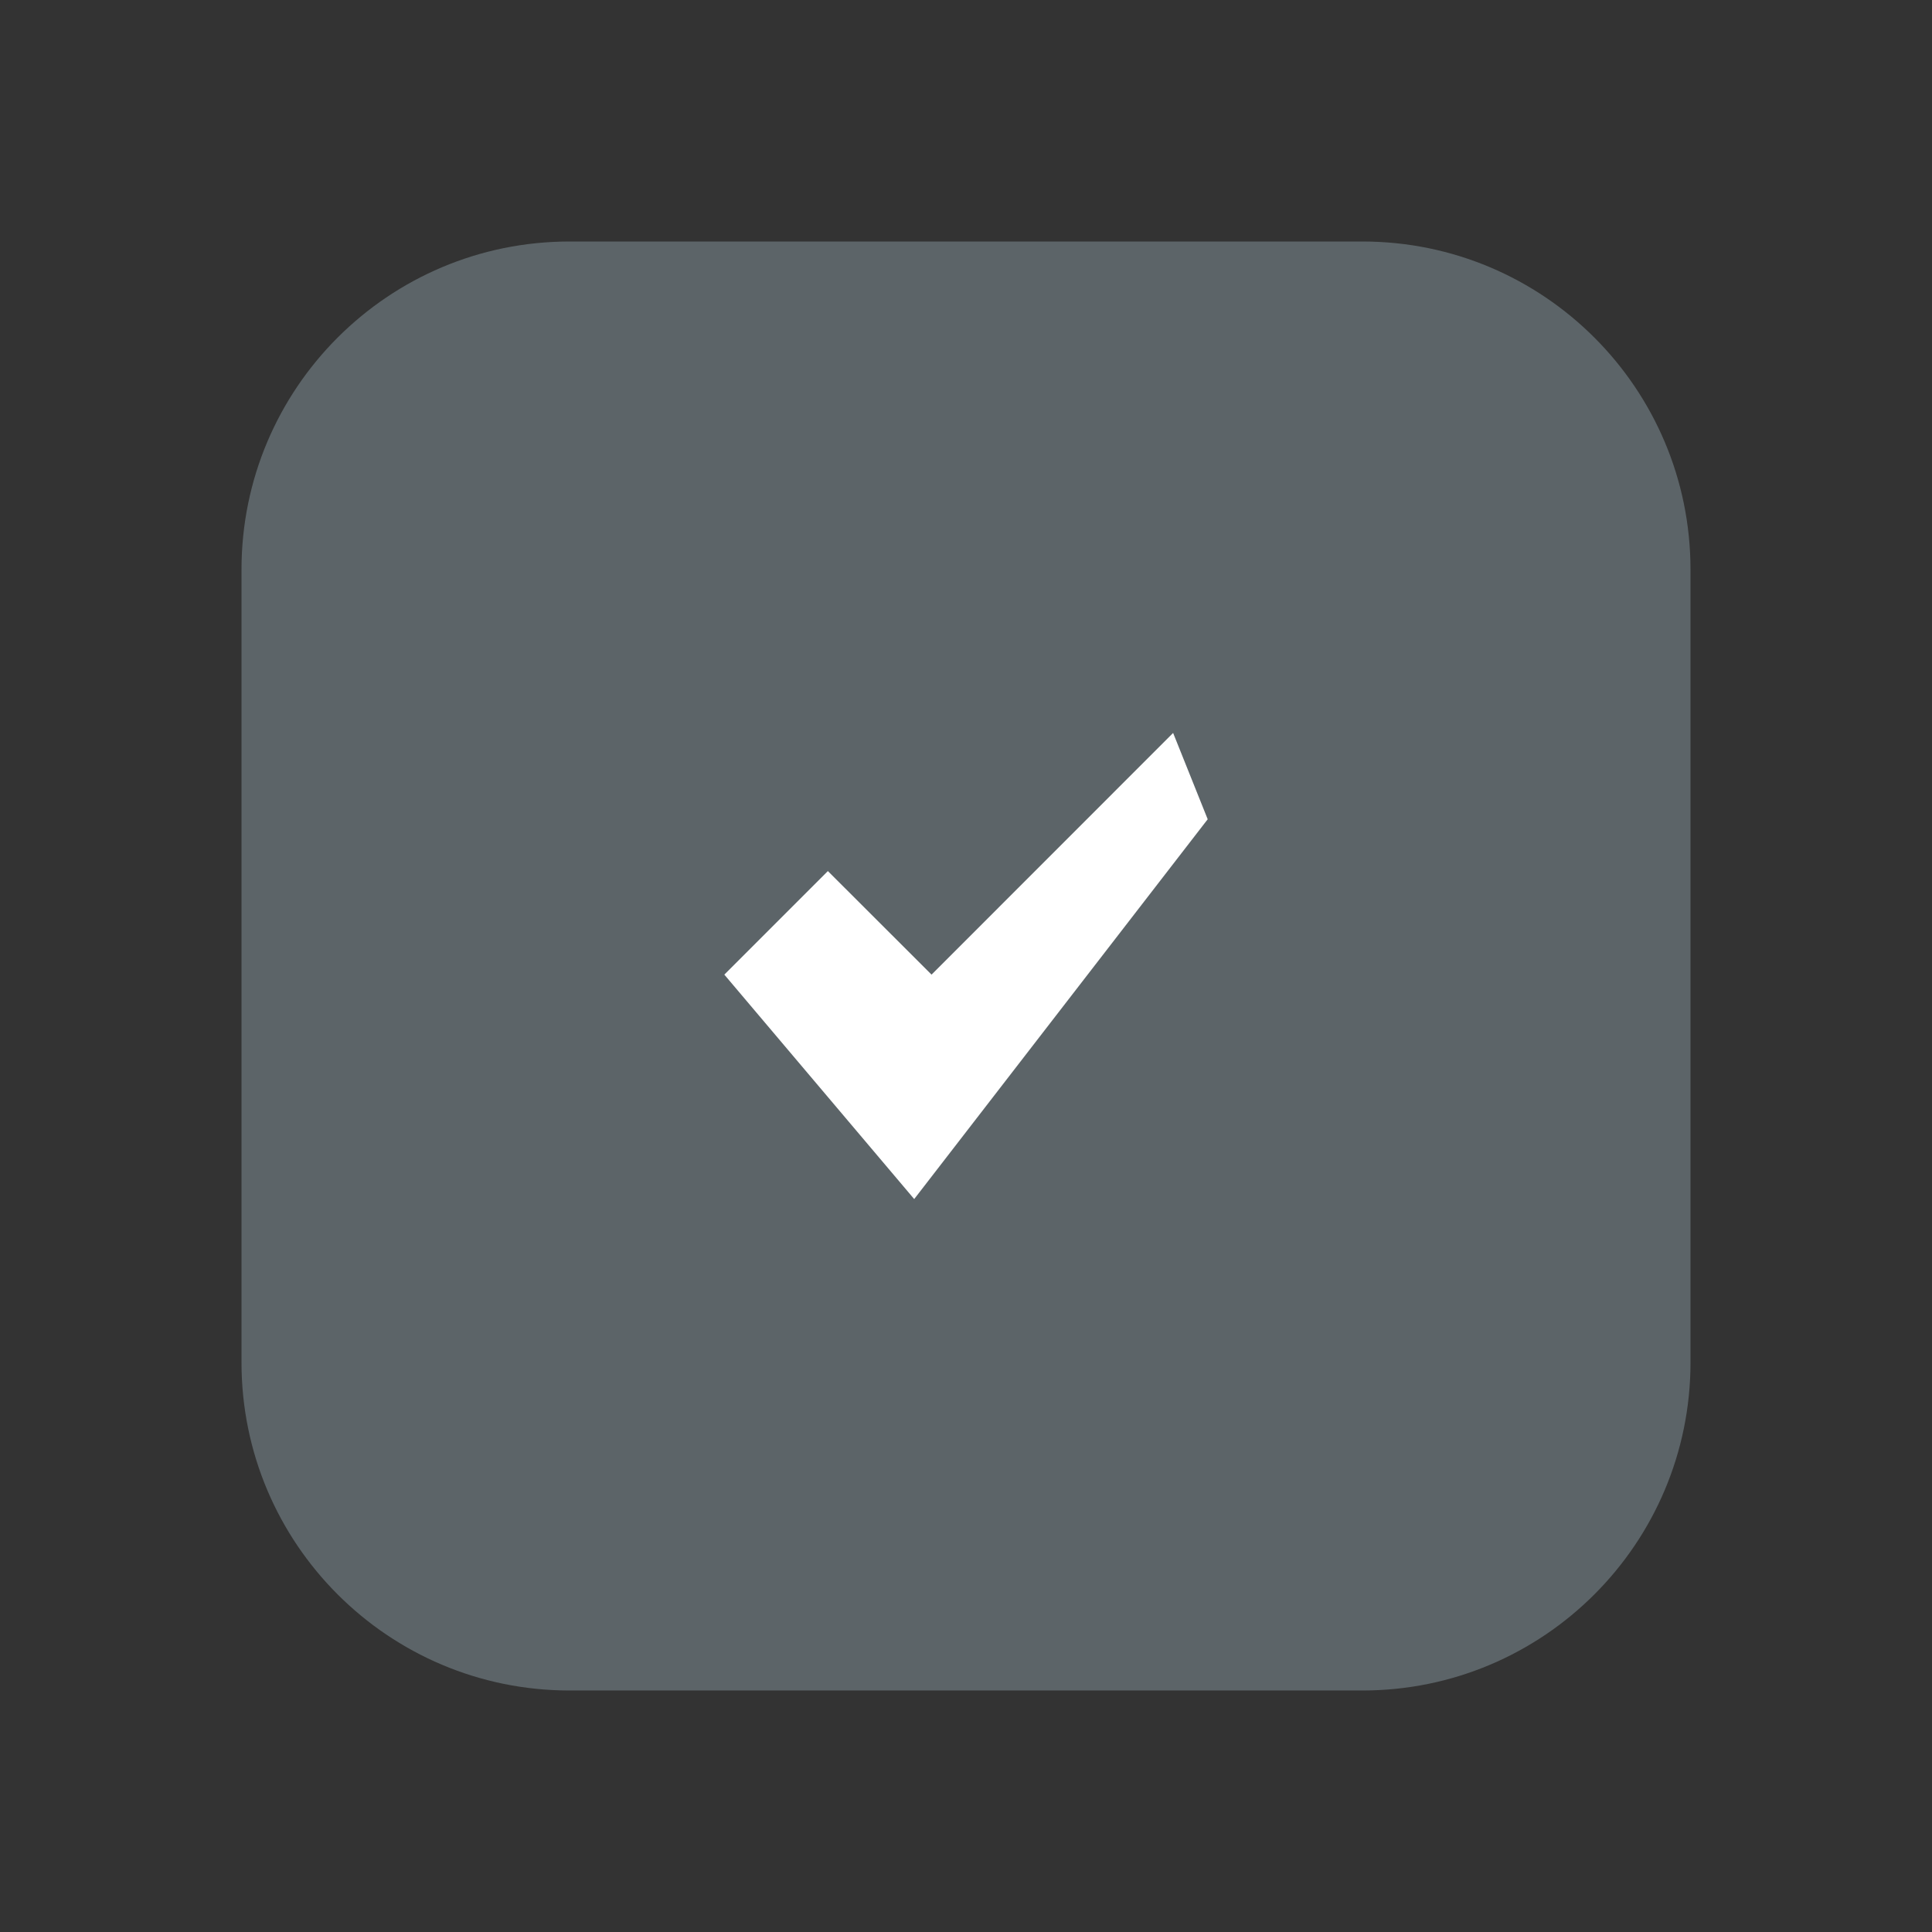
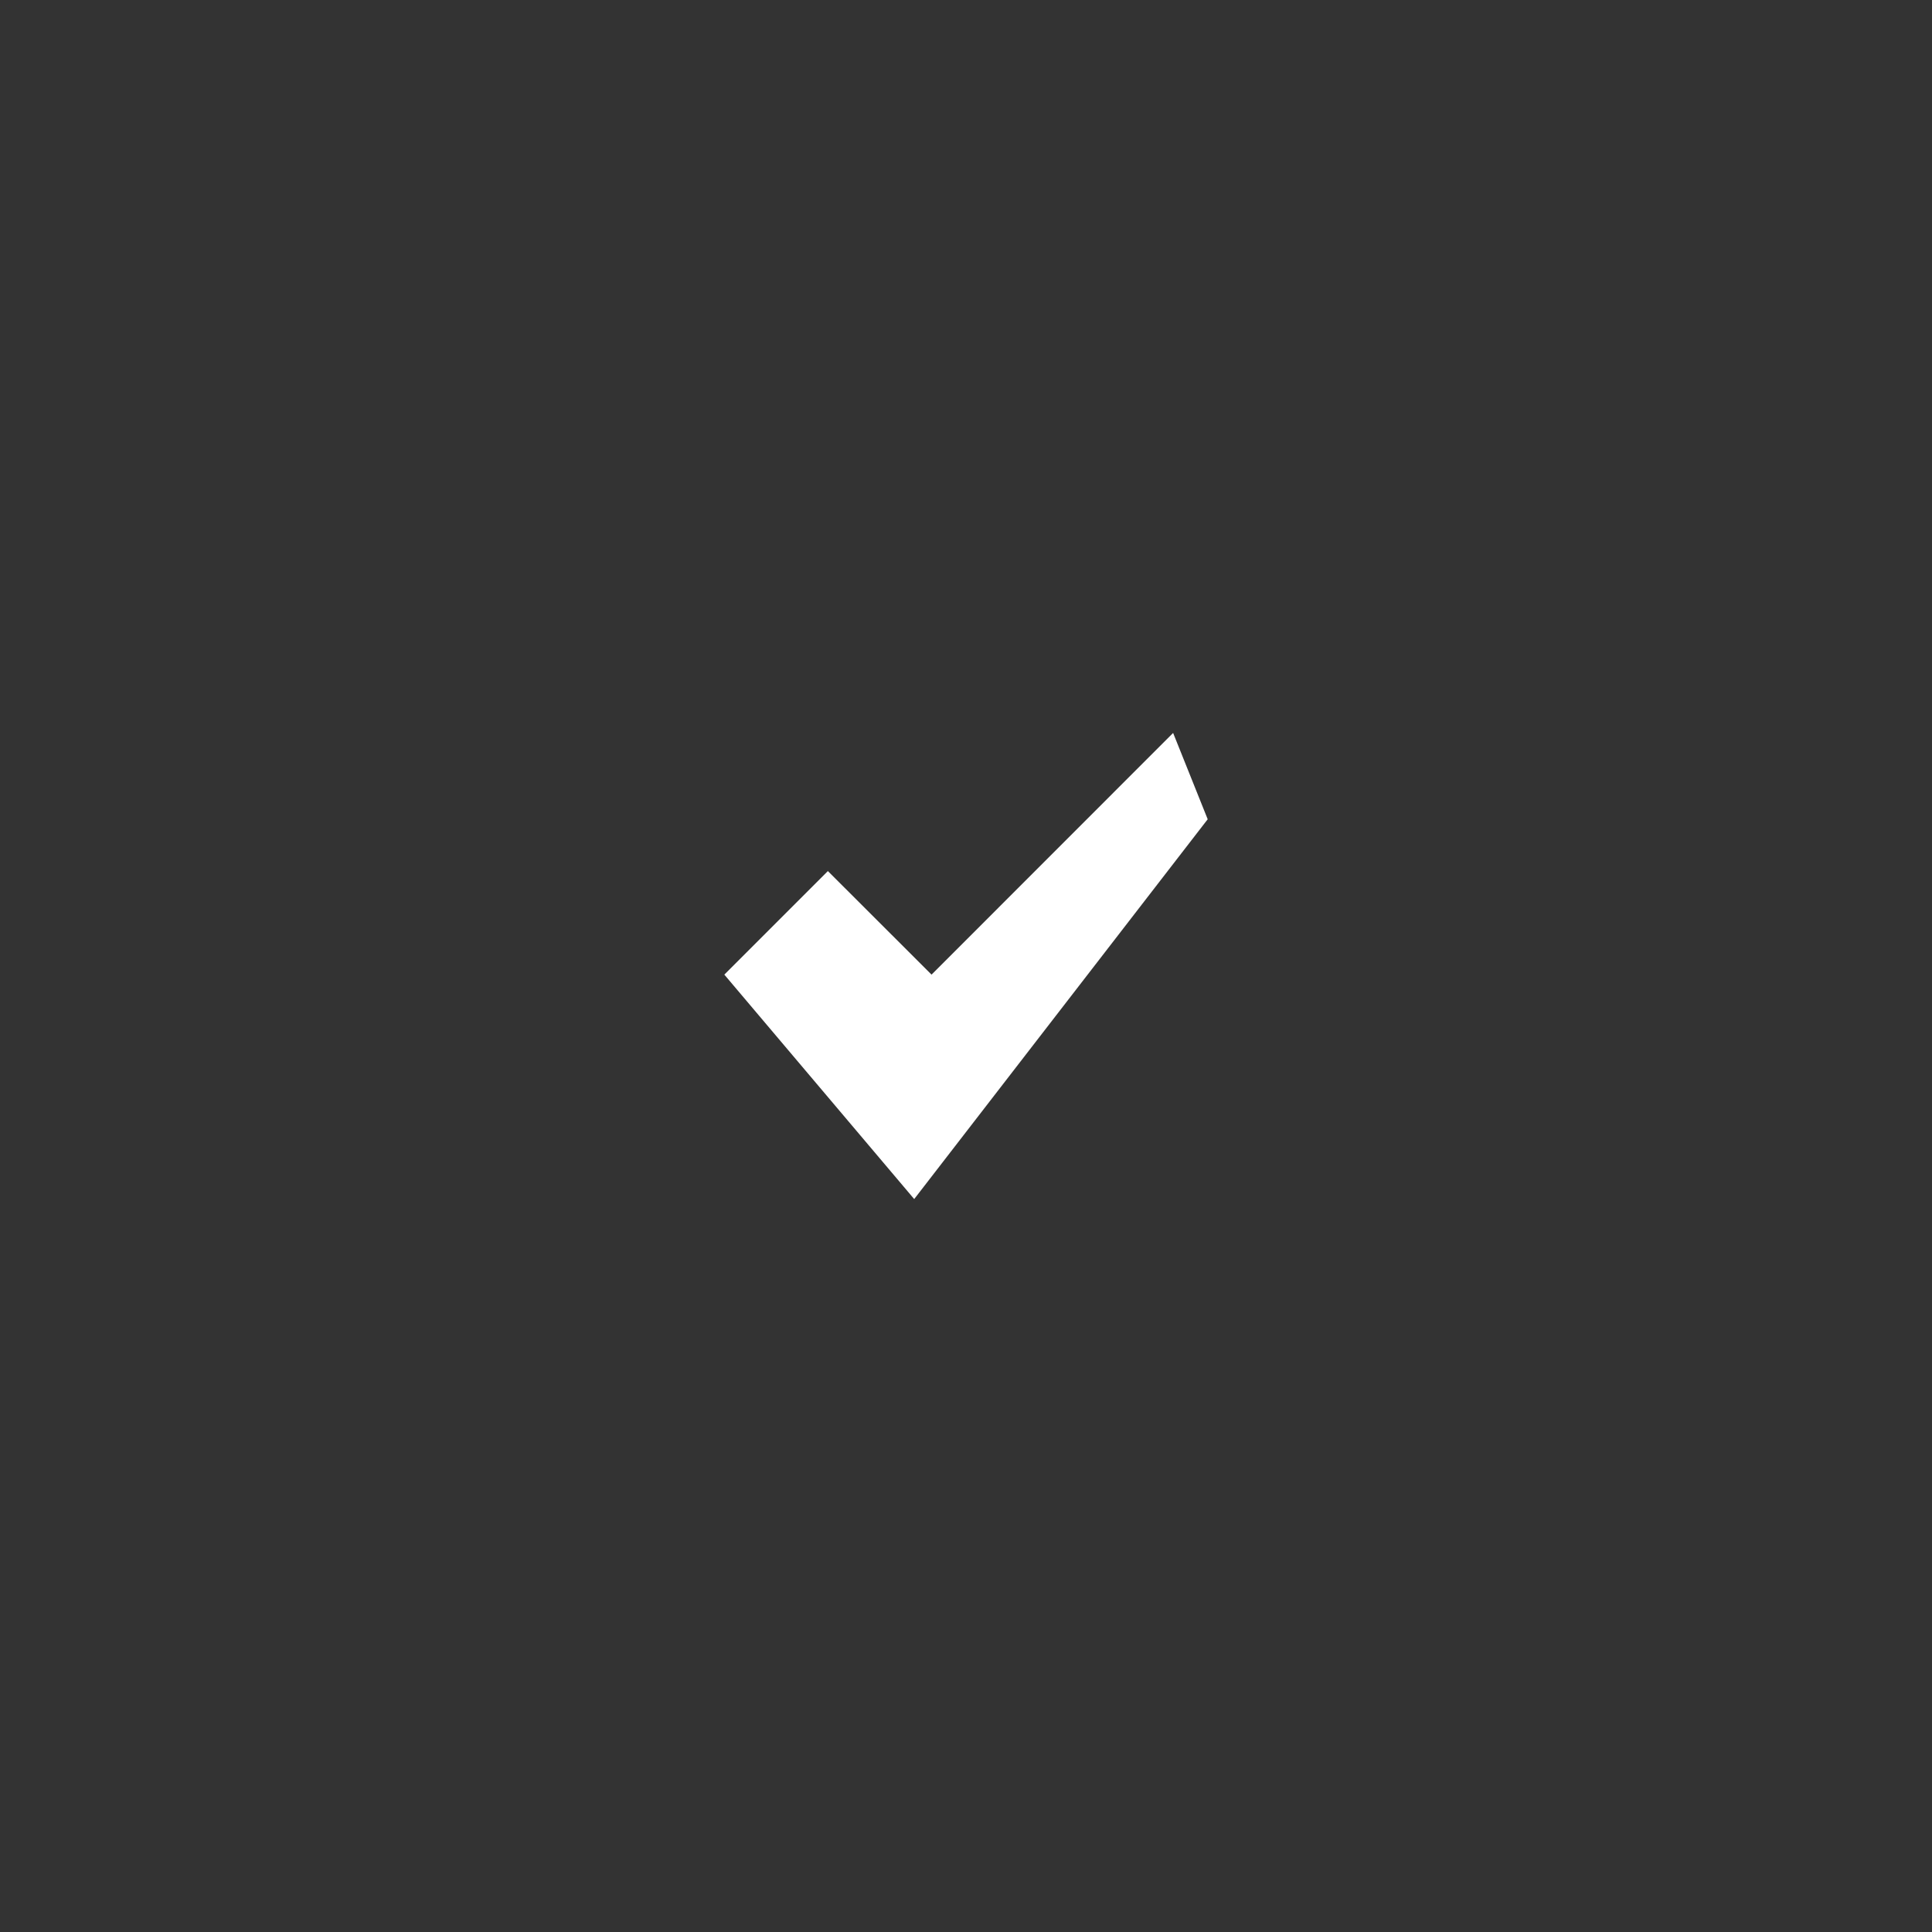
<svg xmlns="http://www.w3.org/2000/svg" version="1.1" id="Layer_1" x="0px" y="0px" width="300px" height="300px" viewBox="0 0 300 300" enable-background="new 0 0 300 300" xml:space="preserve">
  <rect x="0" y="0" width="300" height="300" fill="#333333" stroke="none" />
  <g>
-     <path fill="#5C6468" d="M262.5,211.554c0,28.135-22.811,50.945-50.945,50.945H88.445c-28.132,0-50.945-22.811-50.945-50.945V88.446   c0-28.136,22.813-50.945,50.945-50.945h123.109c28.135,0,50.945,22.81,50.945,50.945V211.554z" />
    <path fill="#FFFFFF" d="M182.161,113.811l5.37,13.402l-45.574,58.977l-29.482-34.851l16.077-16.08l16.098,16.08L182.161,113.811z" />
  </g>
</svg>